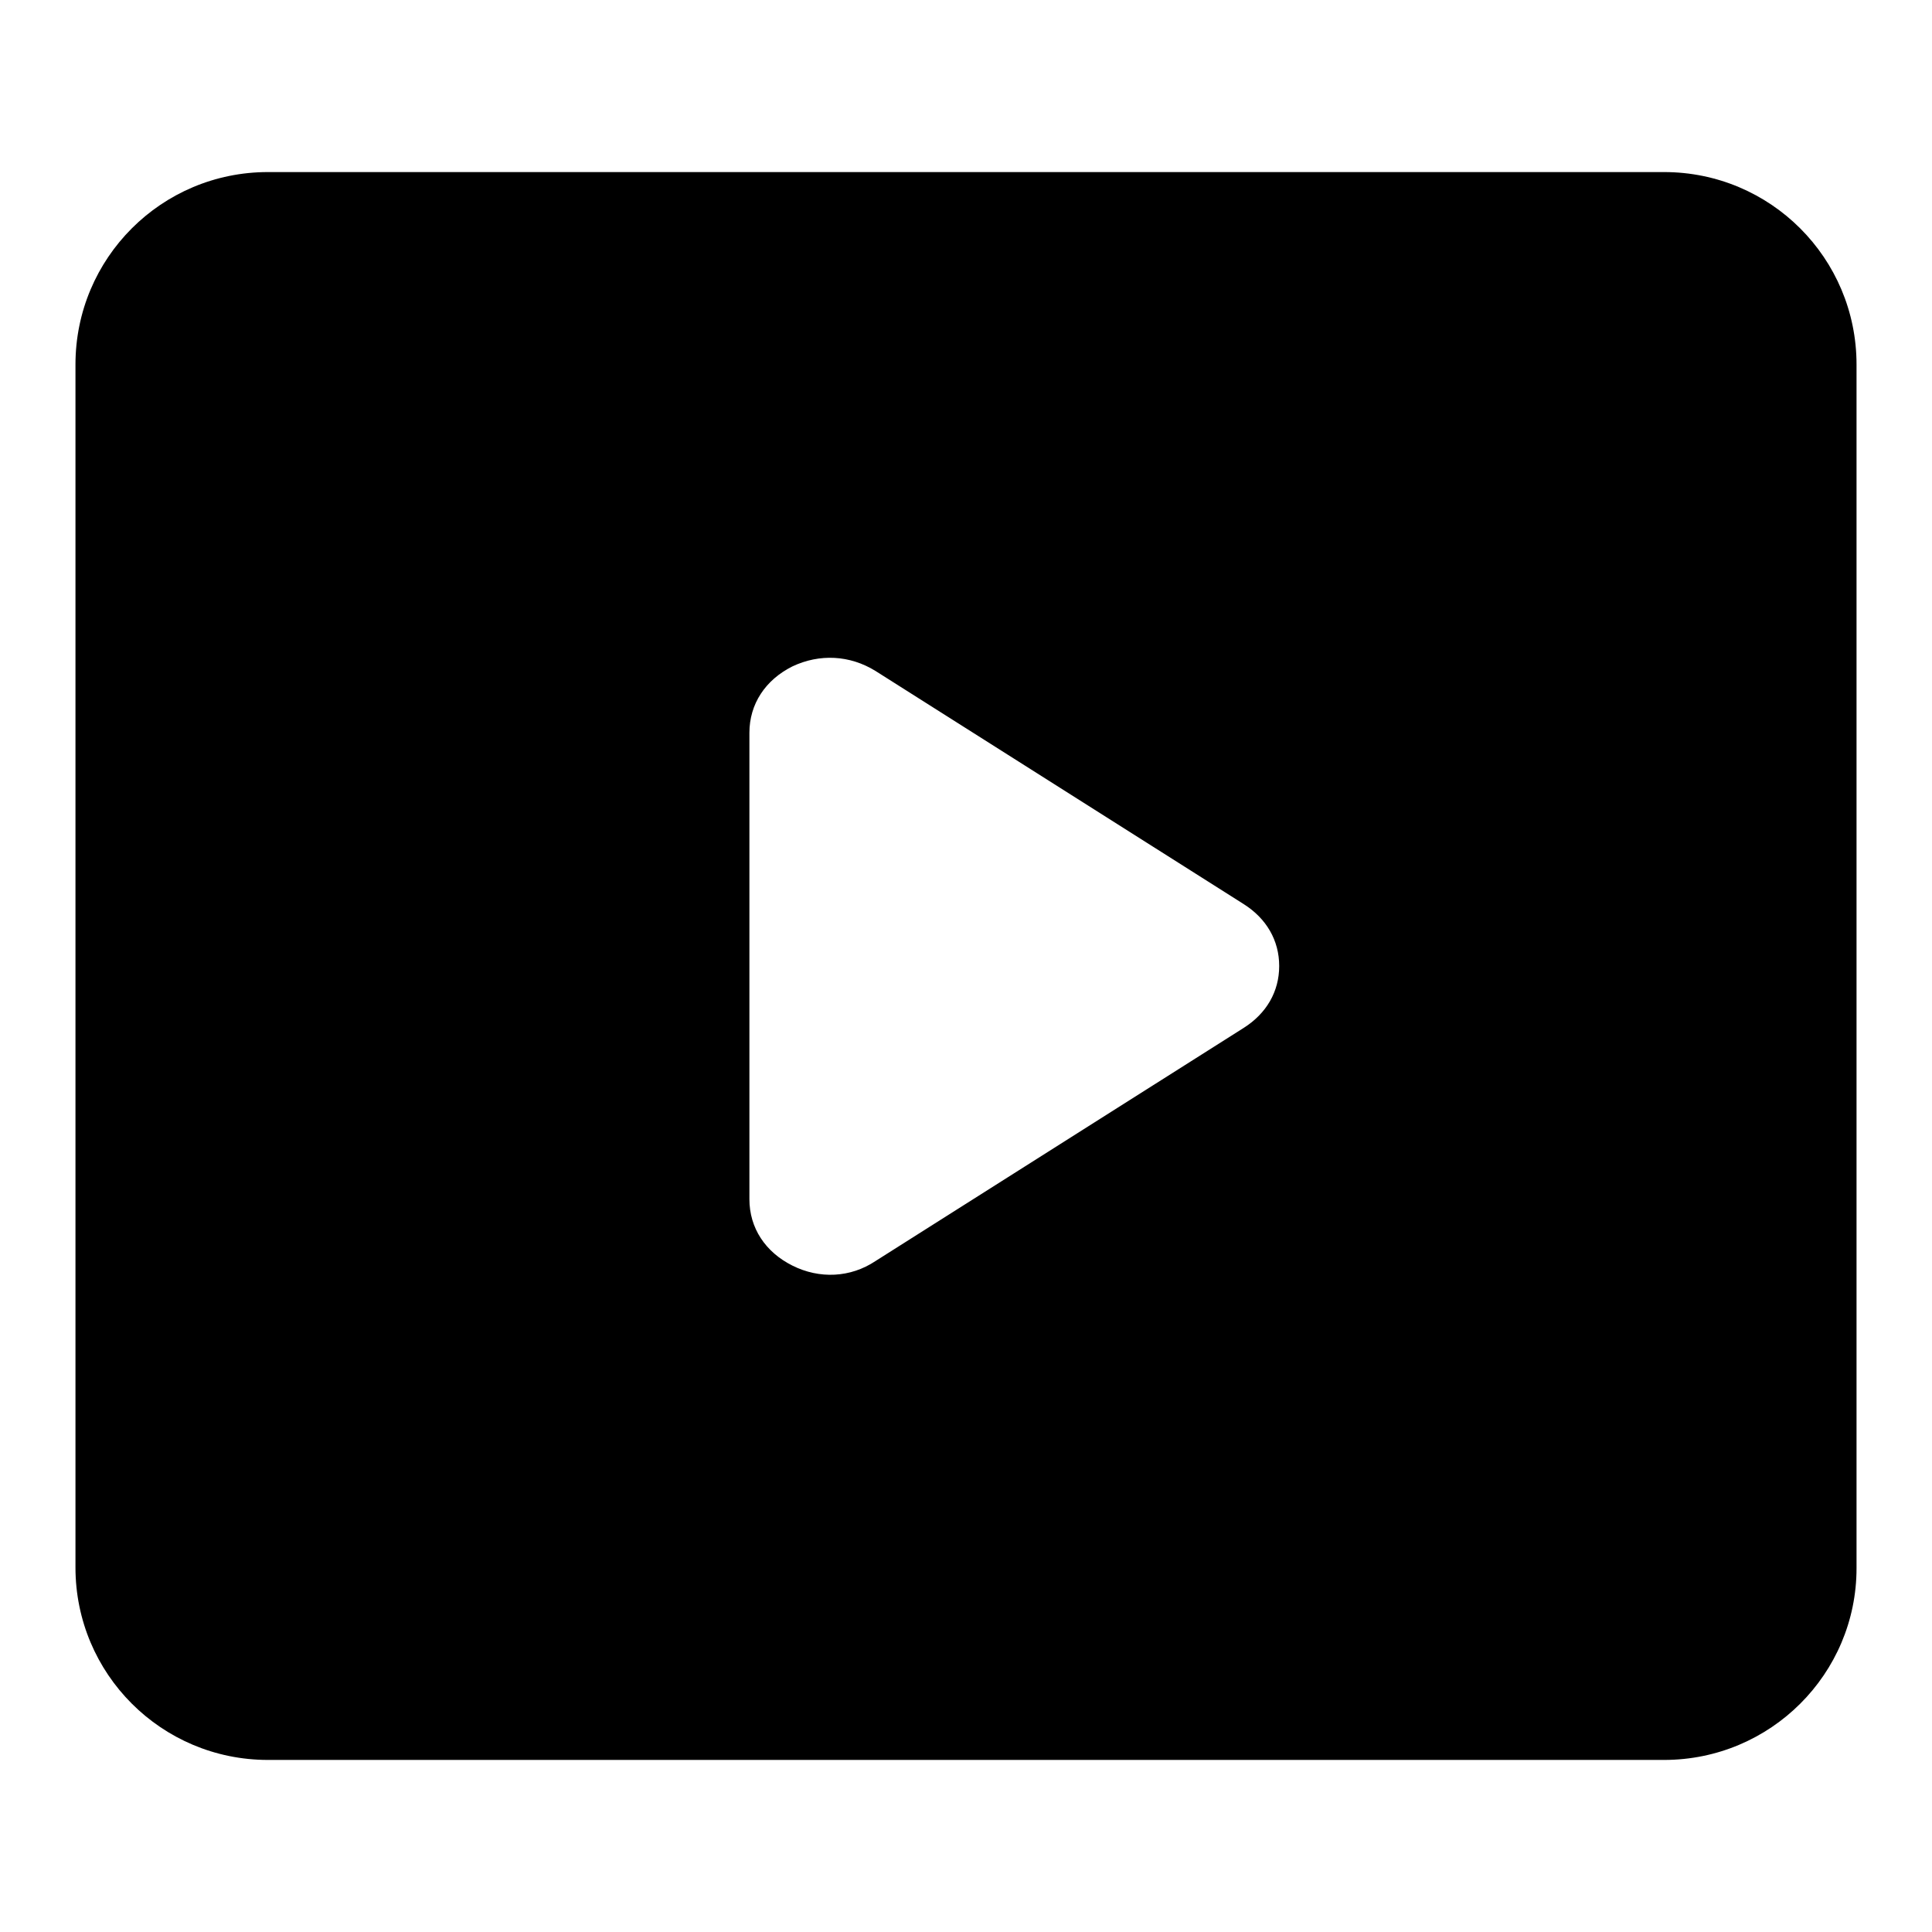
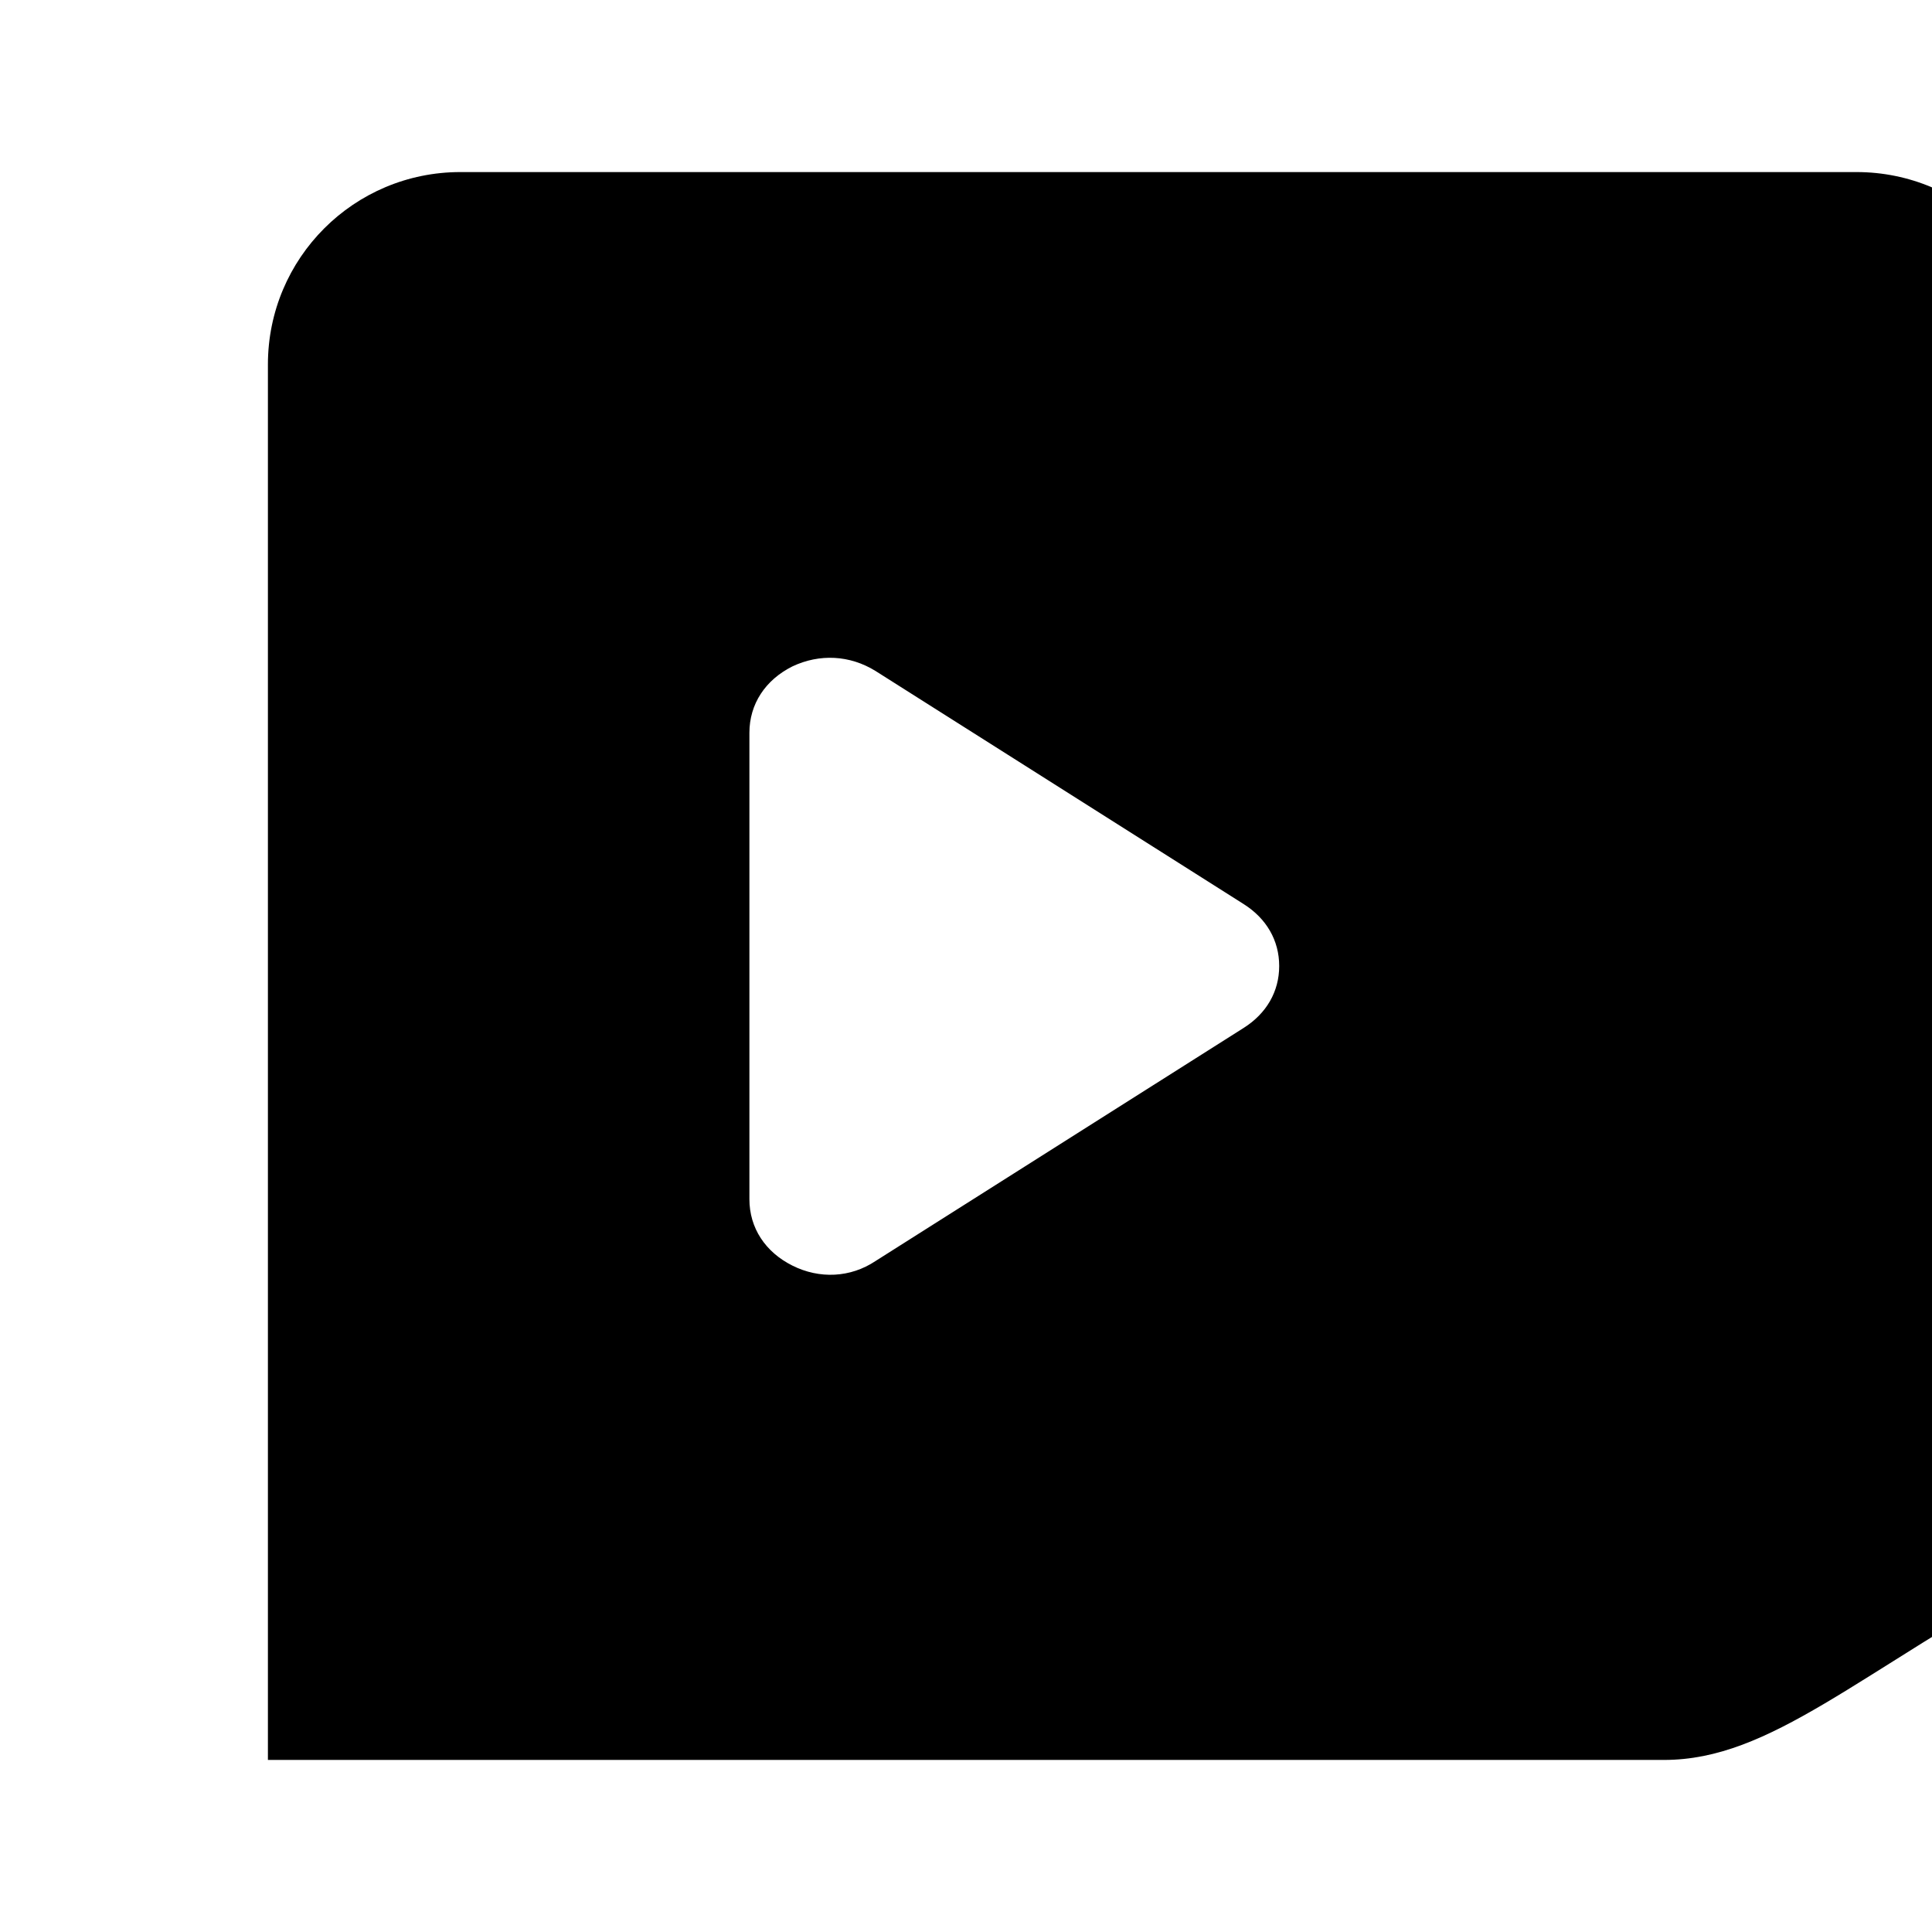
<svg xmlns="http://www.w3.org/2000/svg" version="1.1" x="0px" y="0px" viewBox="0 0 256 256" enable-background="new 0 0 256 256" xml:space="preserve">
  <g>
    <g>
-       <path fill="#000000" d="M220.5,233.2h-185c-14.1,0-25.5-11.4-25.5-25.5V48.3c0-14.1,11.4-25.5,25.5-25.5h185c14.1,0,25.5,11.4,25.5,25.5v159.5C246,221.8,234.6,233.2,220.5,233.2z M164.8,119.8L116,88.9c-3.4-2.1-7.4-2.3-11-0.6c-3.6,1.8-5.7,5-5.7,8.8v61.8c0,3.8,2.1,7,5.7,8.8c3.6,1.8,7.7,1.6,11-0.6l48.8-30.9c3-1.9,4.7-4.8,4.7-8.2C169.5,124.6,167.8,121.7,164.8,119.8z" />
+       <path fill="#000000" d="M220.5,233.2h-185V48.3c0-14.1,11.4-25.5,25.5-25.5h185c14.1,0,25.5,11.4,25.5,25.5v159.5C246,221.8,234.6,233.2,220.5,233.2z M164.8,119.8L116,88.9c-3.4-2.1-7.4-2.3-11-0.6c-3.6,1.8-5.7,5-5.7,8.8v61.8c0,3.8,2.1,7,5.7,8.8c3.6,1.8,7.7,1.6,11-0.6l48.8-30.9c3-1.9,4.7-4.8,4.7-8.2C169.5,124.6,167.8,121.7,164.8,119.8z" />
    </g>
  </g>
</svg>